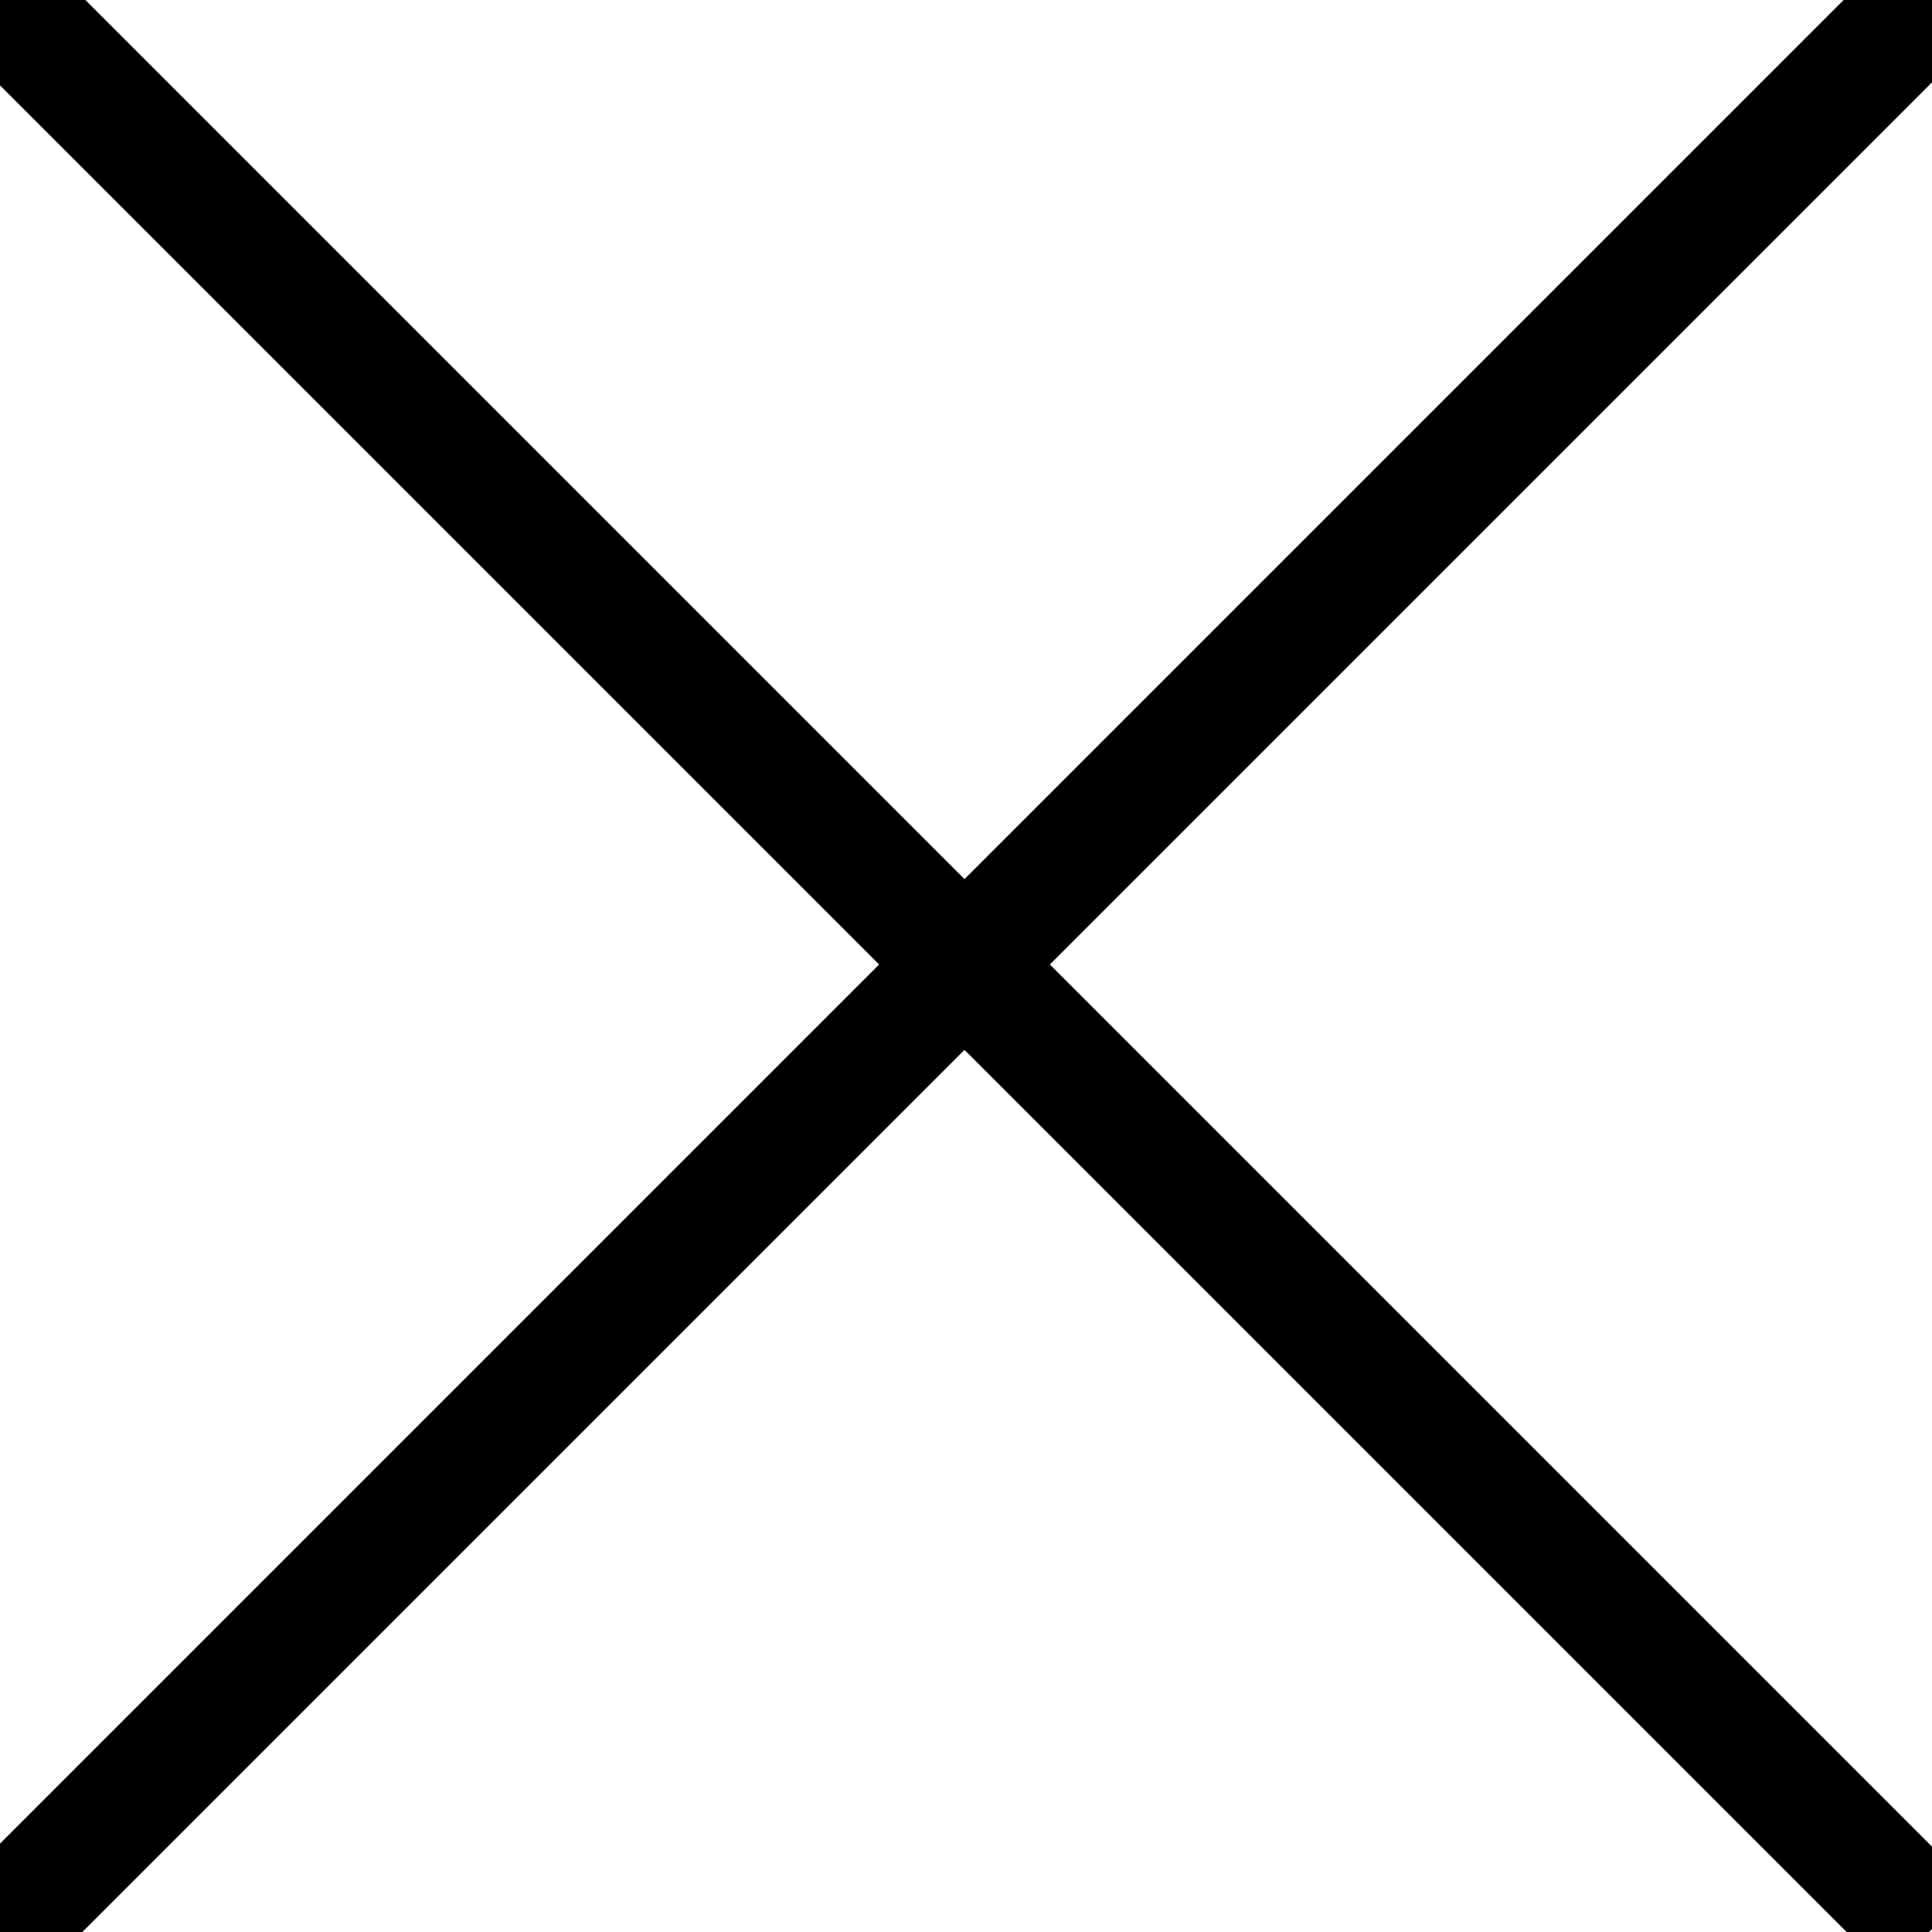
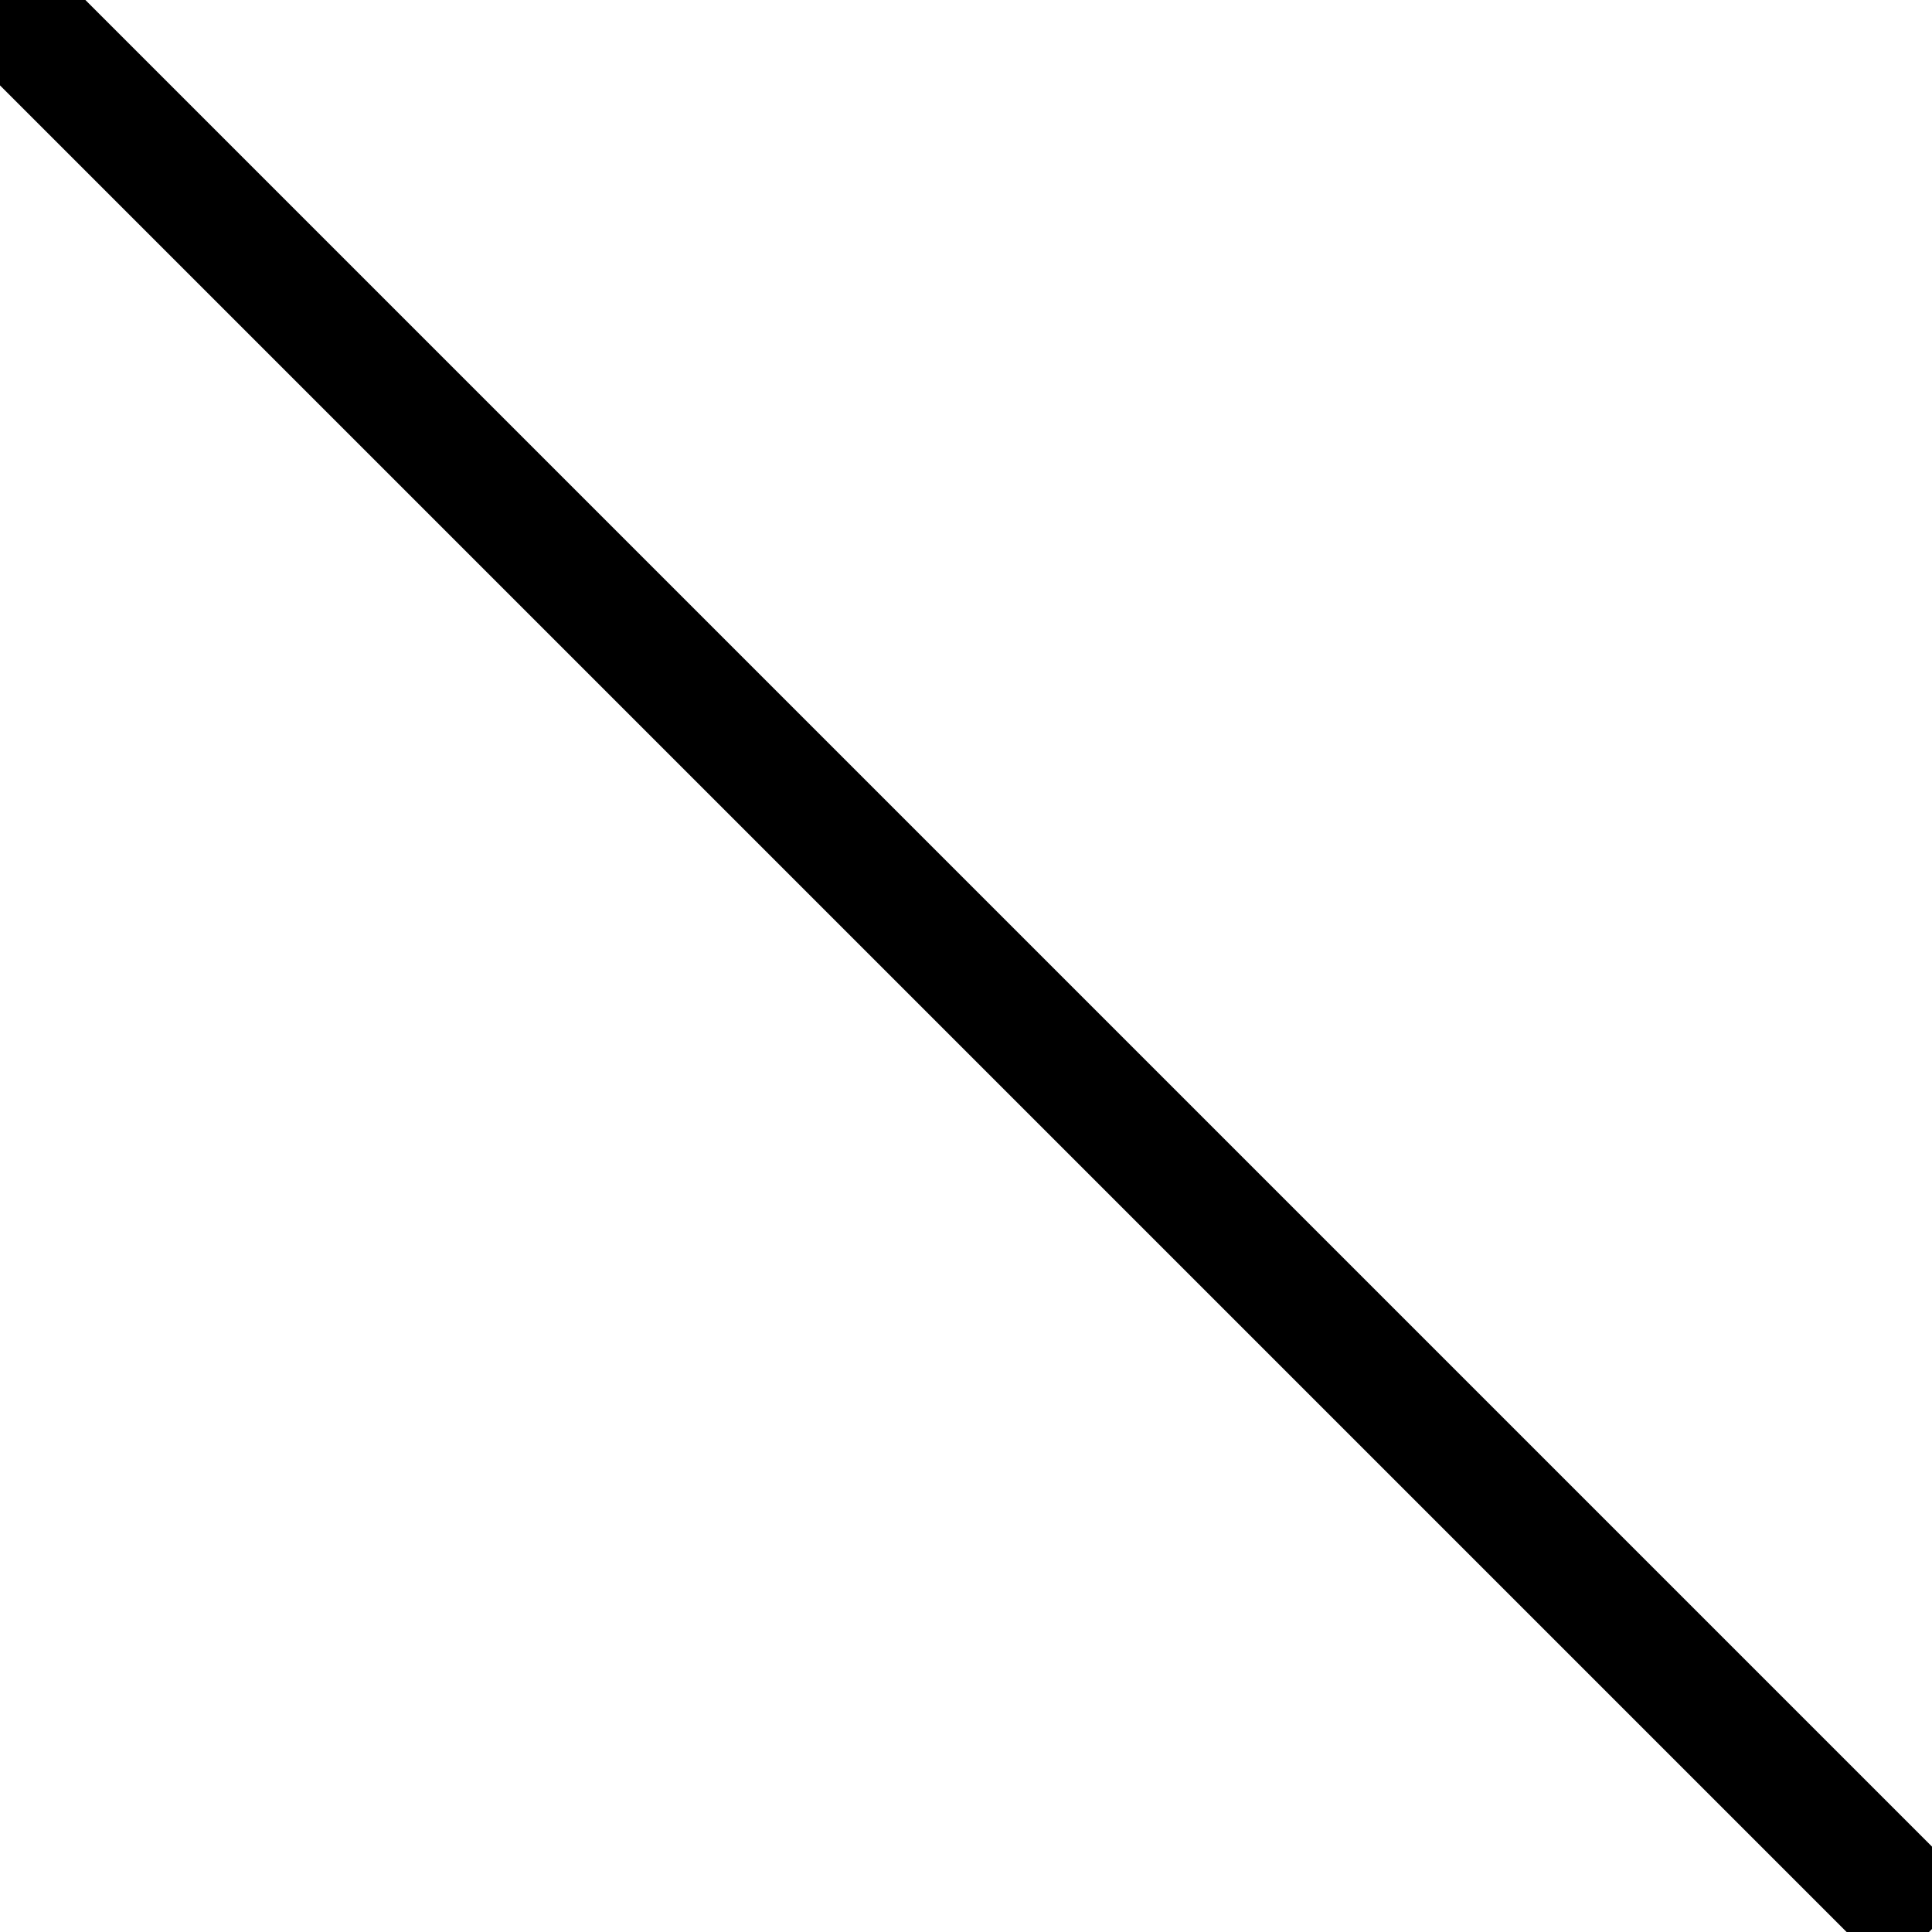
<svg xmlns="http://www.w3.org/2000/svg" version="1.1" id="レイヤー_1" x="0px" y="0px" viewBox="0 0 640 640" style="enable-background:new 0 0 640 640;" xml:space="preserve">
  <style type="text/css">
	.st0{fill:none;stroke:#000000;stroke-width:40;stroke-miterlimit:10;}
</style>
  <g>
    <line class="st0" x1="-0.5" y1="-0.5" x2="639.5" y2="639.5" />
  </g>
-   <line class="st0" x1="-0.5" y1="639.5" x2="639.5" y2="-0.5" />
</svg>